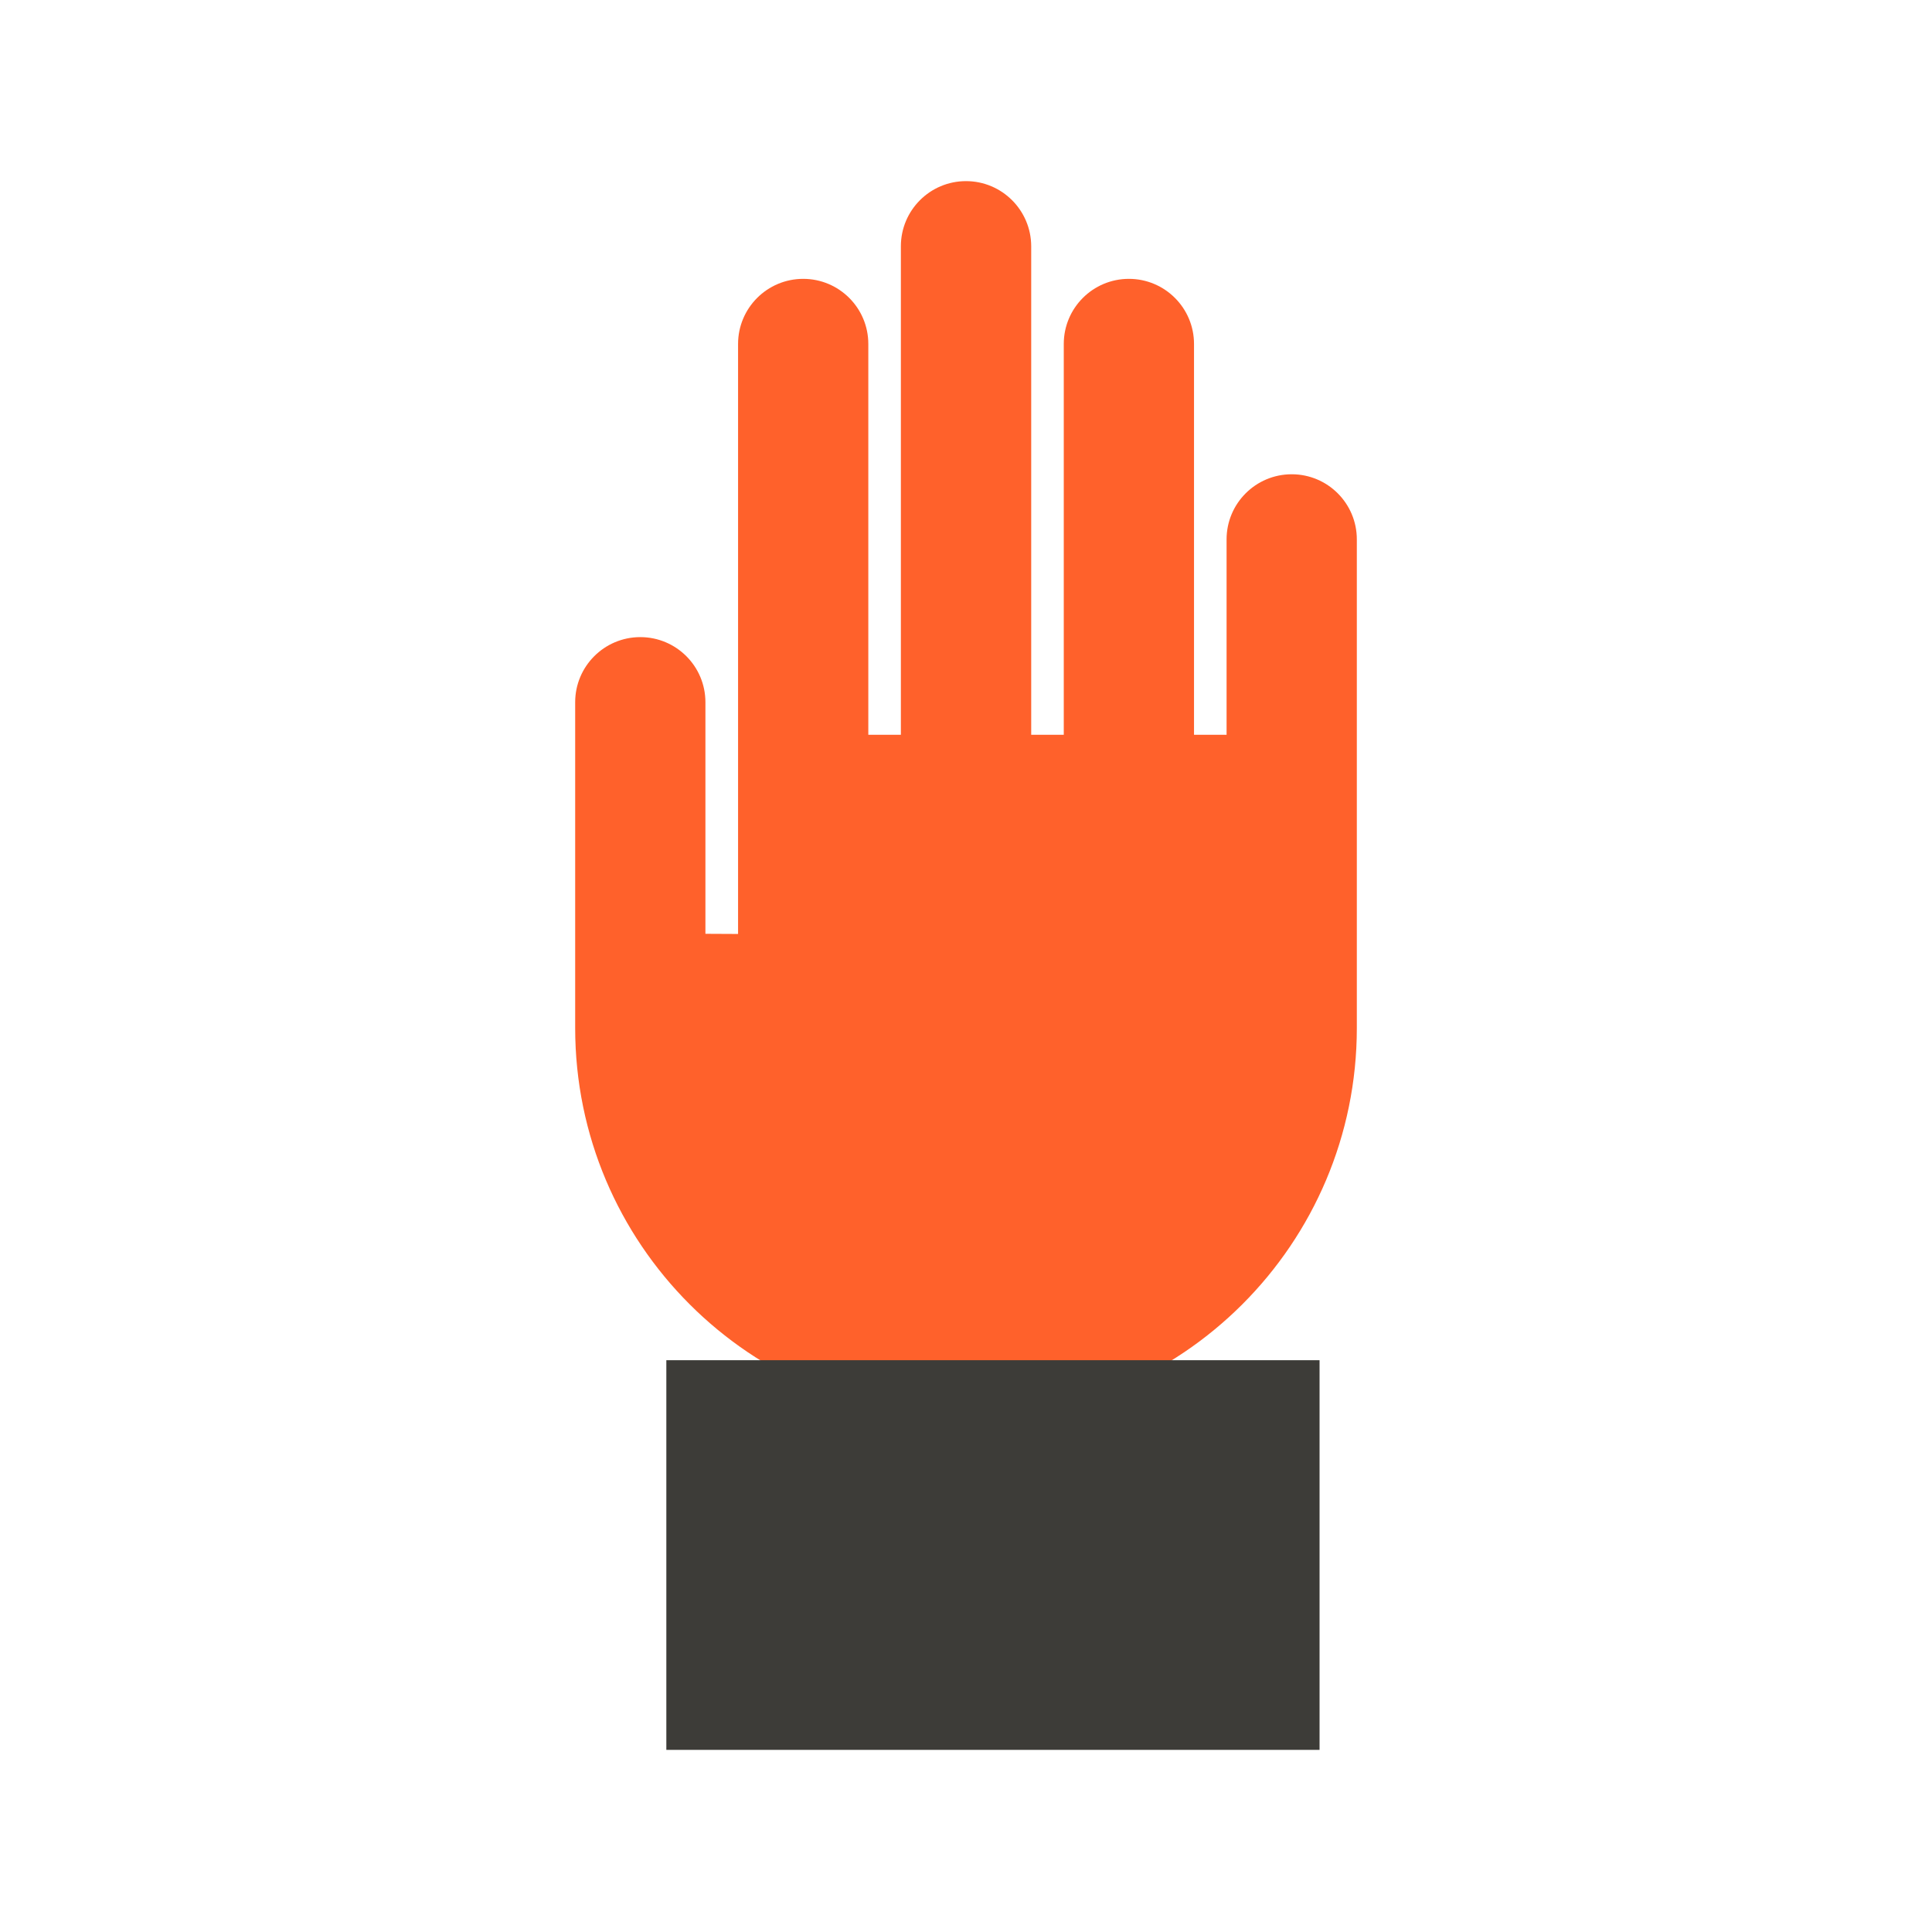
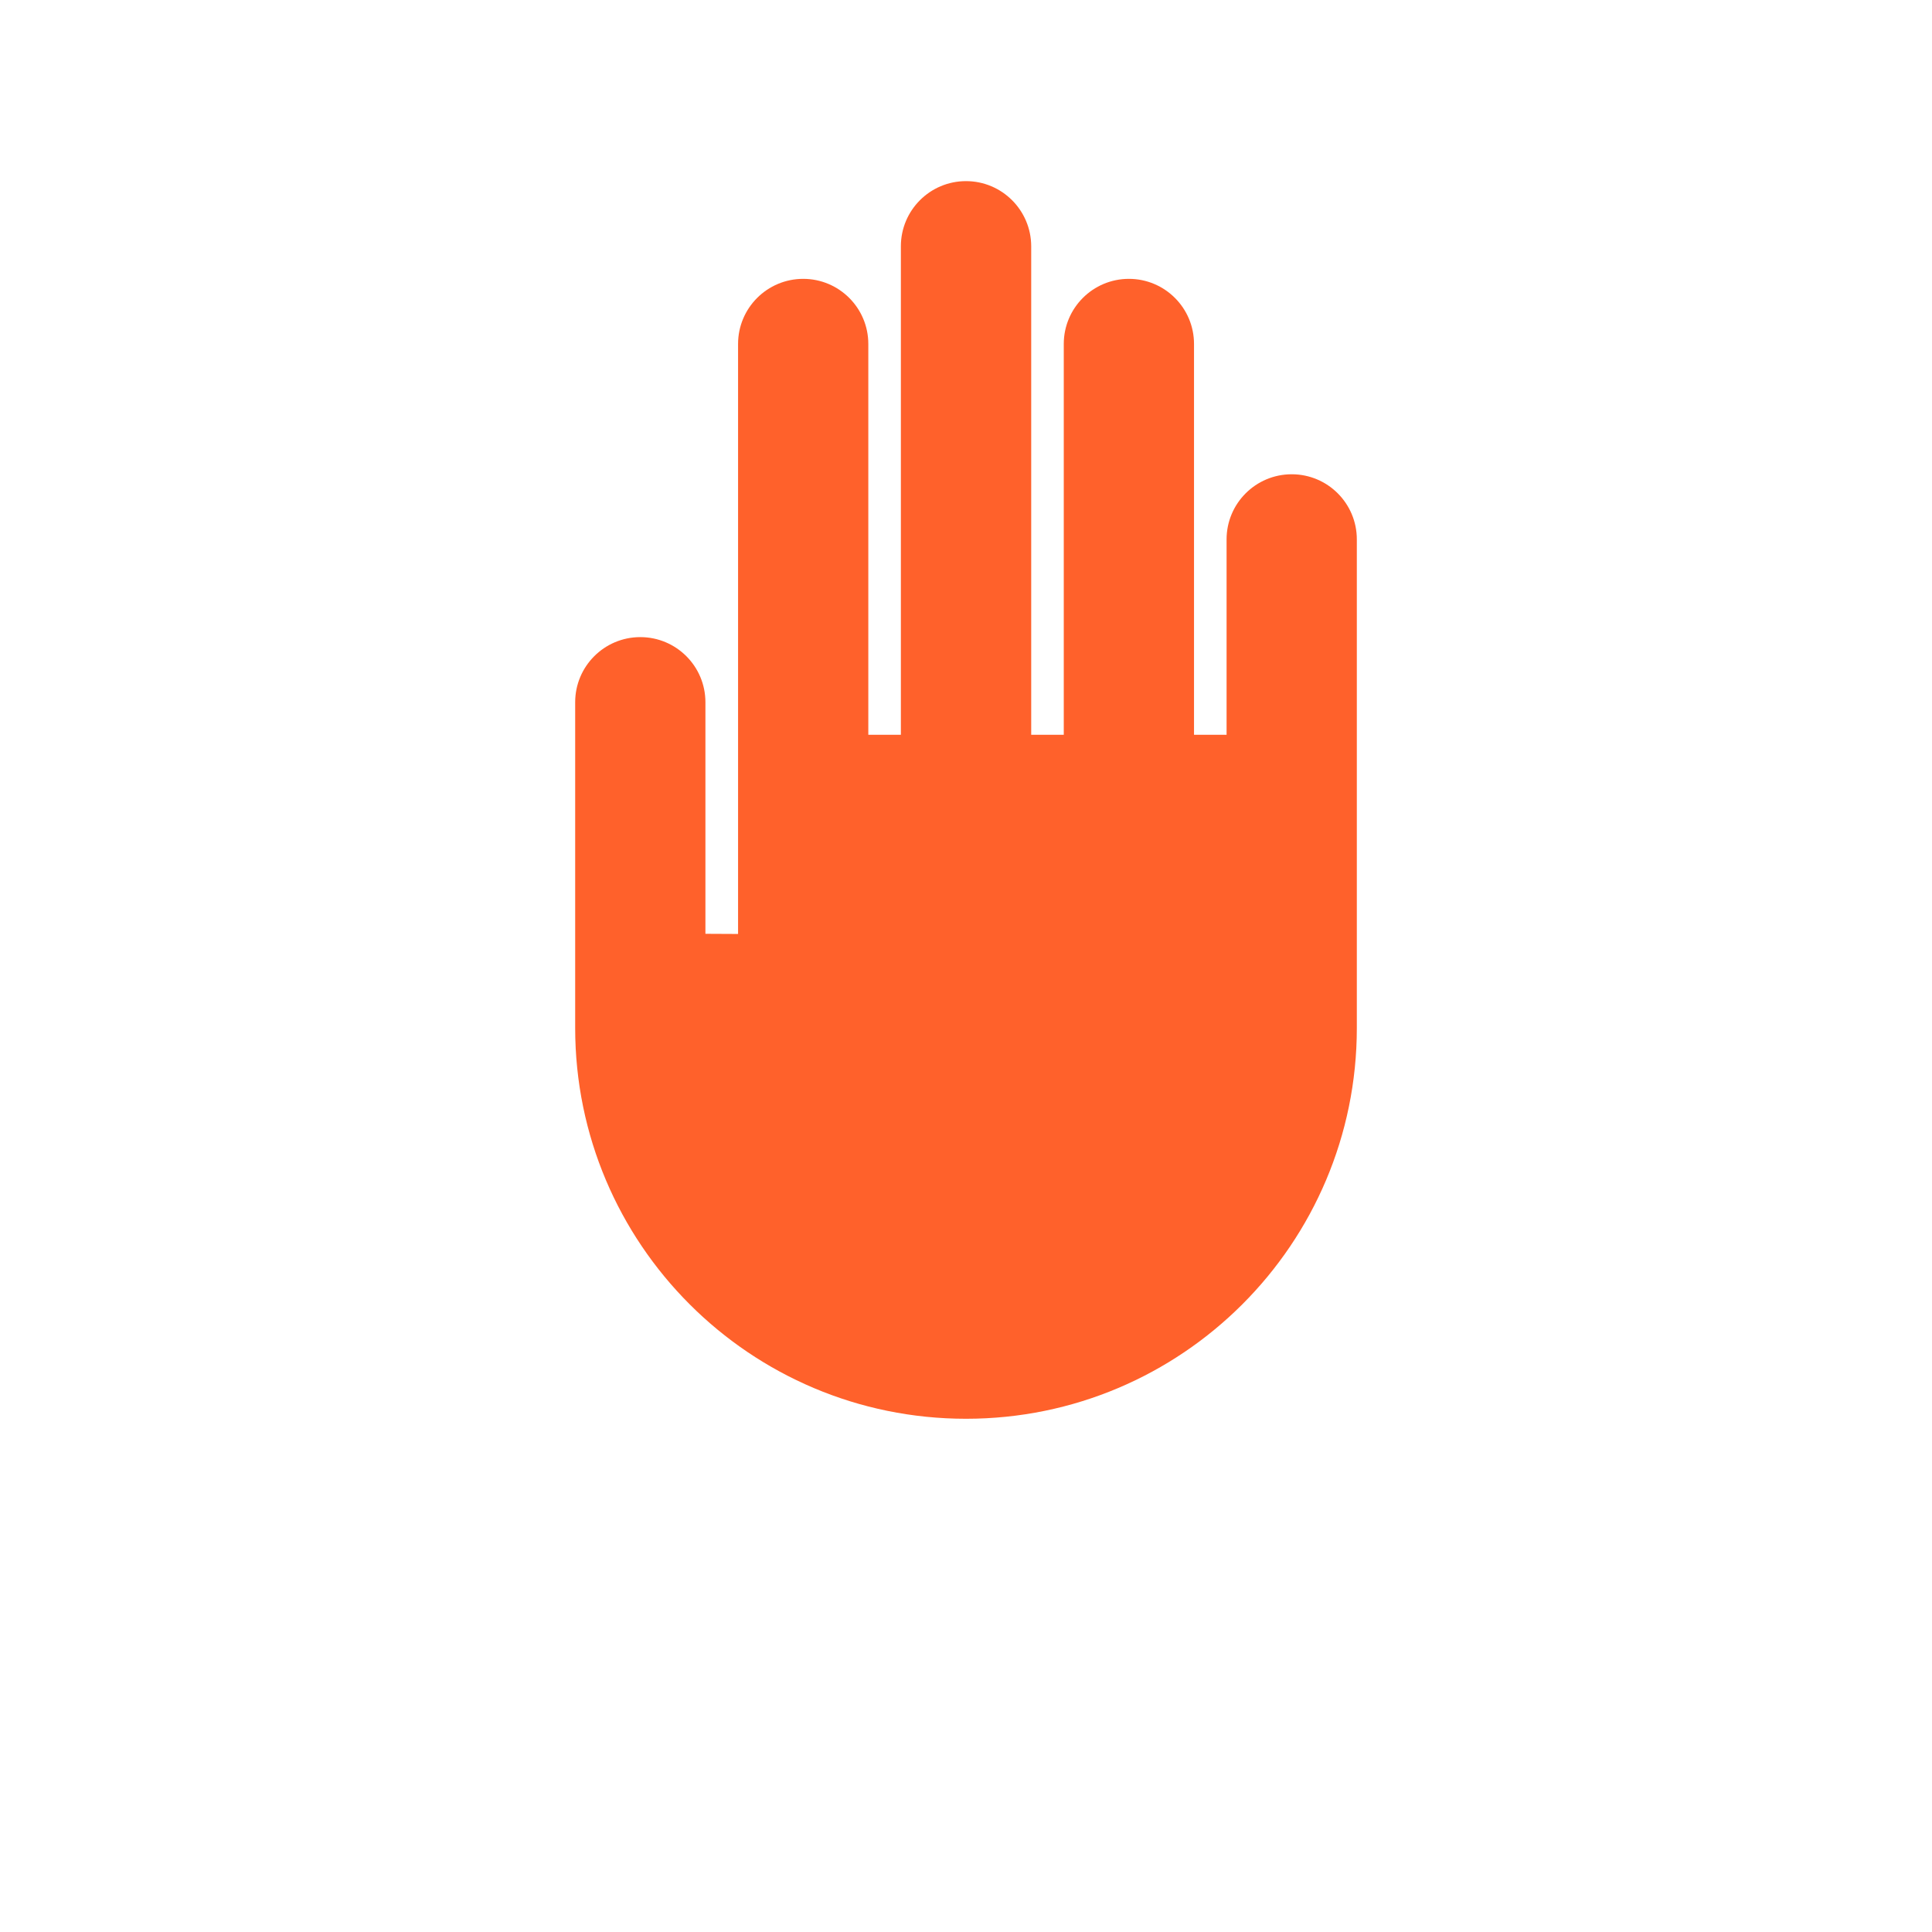
<svg xmlns="http://www.w3.org/2000/svg" version="1.1" x="0px" y="0px" viewBox="0 0 48 48" style="enable-background:new 0 0 48 48;" xml:space="preserve">
  <g id="white_space">
</g>
  <g id="Layer_1">
    <g>
      <path style="fill:#FF612B;" d="M32.092,11.783c-0.894,0-1.618,0.725-1.618,1.618v4.855h-0.809v-9.71    c0-0.894-0.725-1.618-1.618-1.618c-0.894,0-1.618,0.725-1.618,1.618v9.71h-0.809V6.118C25.618,5.225,24.894,4.5,24,4.5    c-0.894,0-1.618,0.725-1.618,1.618v12.138h-0.809v-9.71c0-0.894-0.725-1.618-1.618-1.618c-0.894,0-1.618,0.725-1.618,1.618v14.658    L17.526,23.2v-5.753c0-0.894-0.725-1.618-1.618-1.618c-0.894,0-1.618,0.725-1.618,1.618v8.092c0,5.363,4.348,9.71,9.71,9.71    c5.363,0,9.71-4.348,9.71-9.71V13.401C33.71,12.507,32.986,11.783,32.092,11.783z" />
-       <rect x="16.555" y="33.794" style="fill:#3D3C38;" width="16.229" height="9.681" />
    </g>
  </g>
</svg>